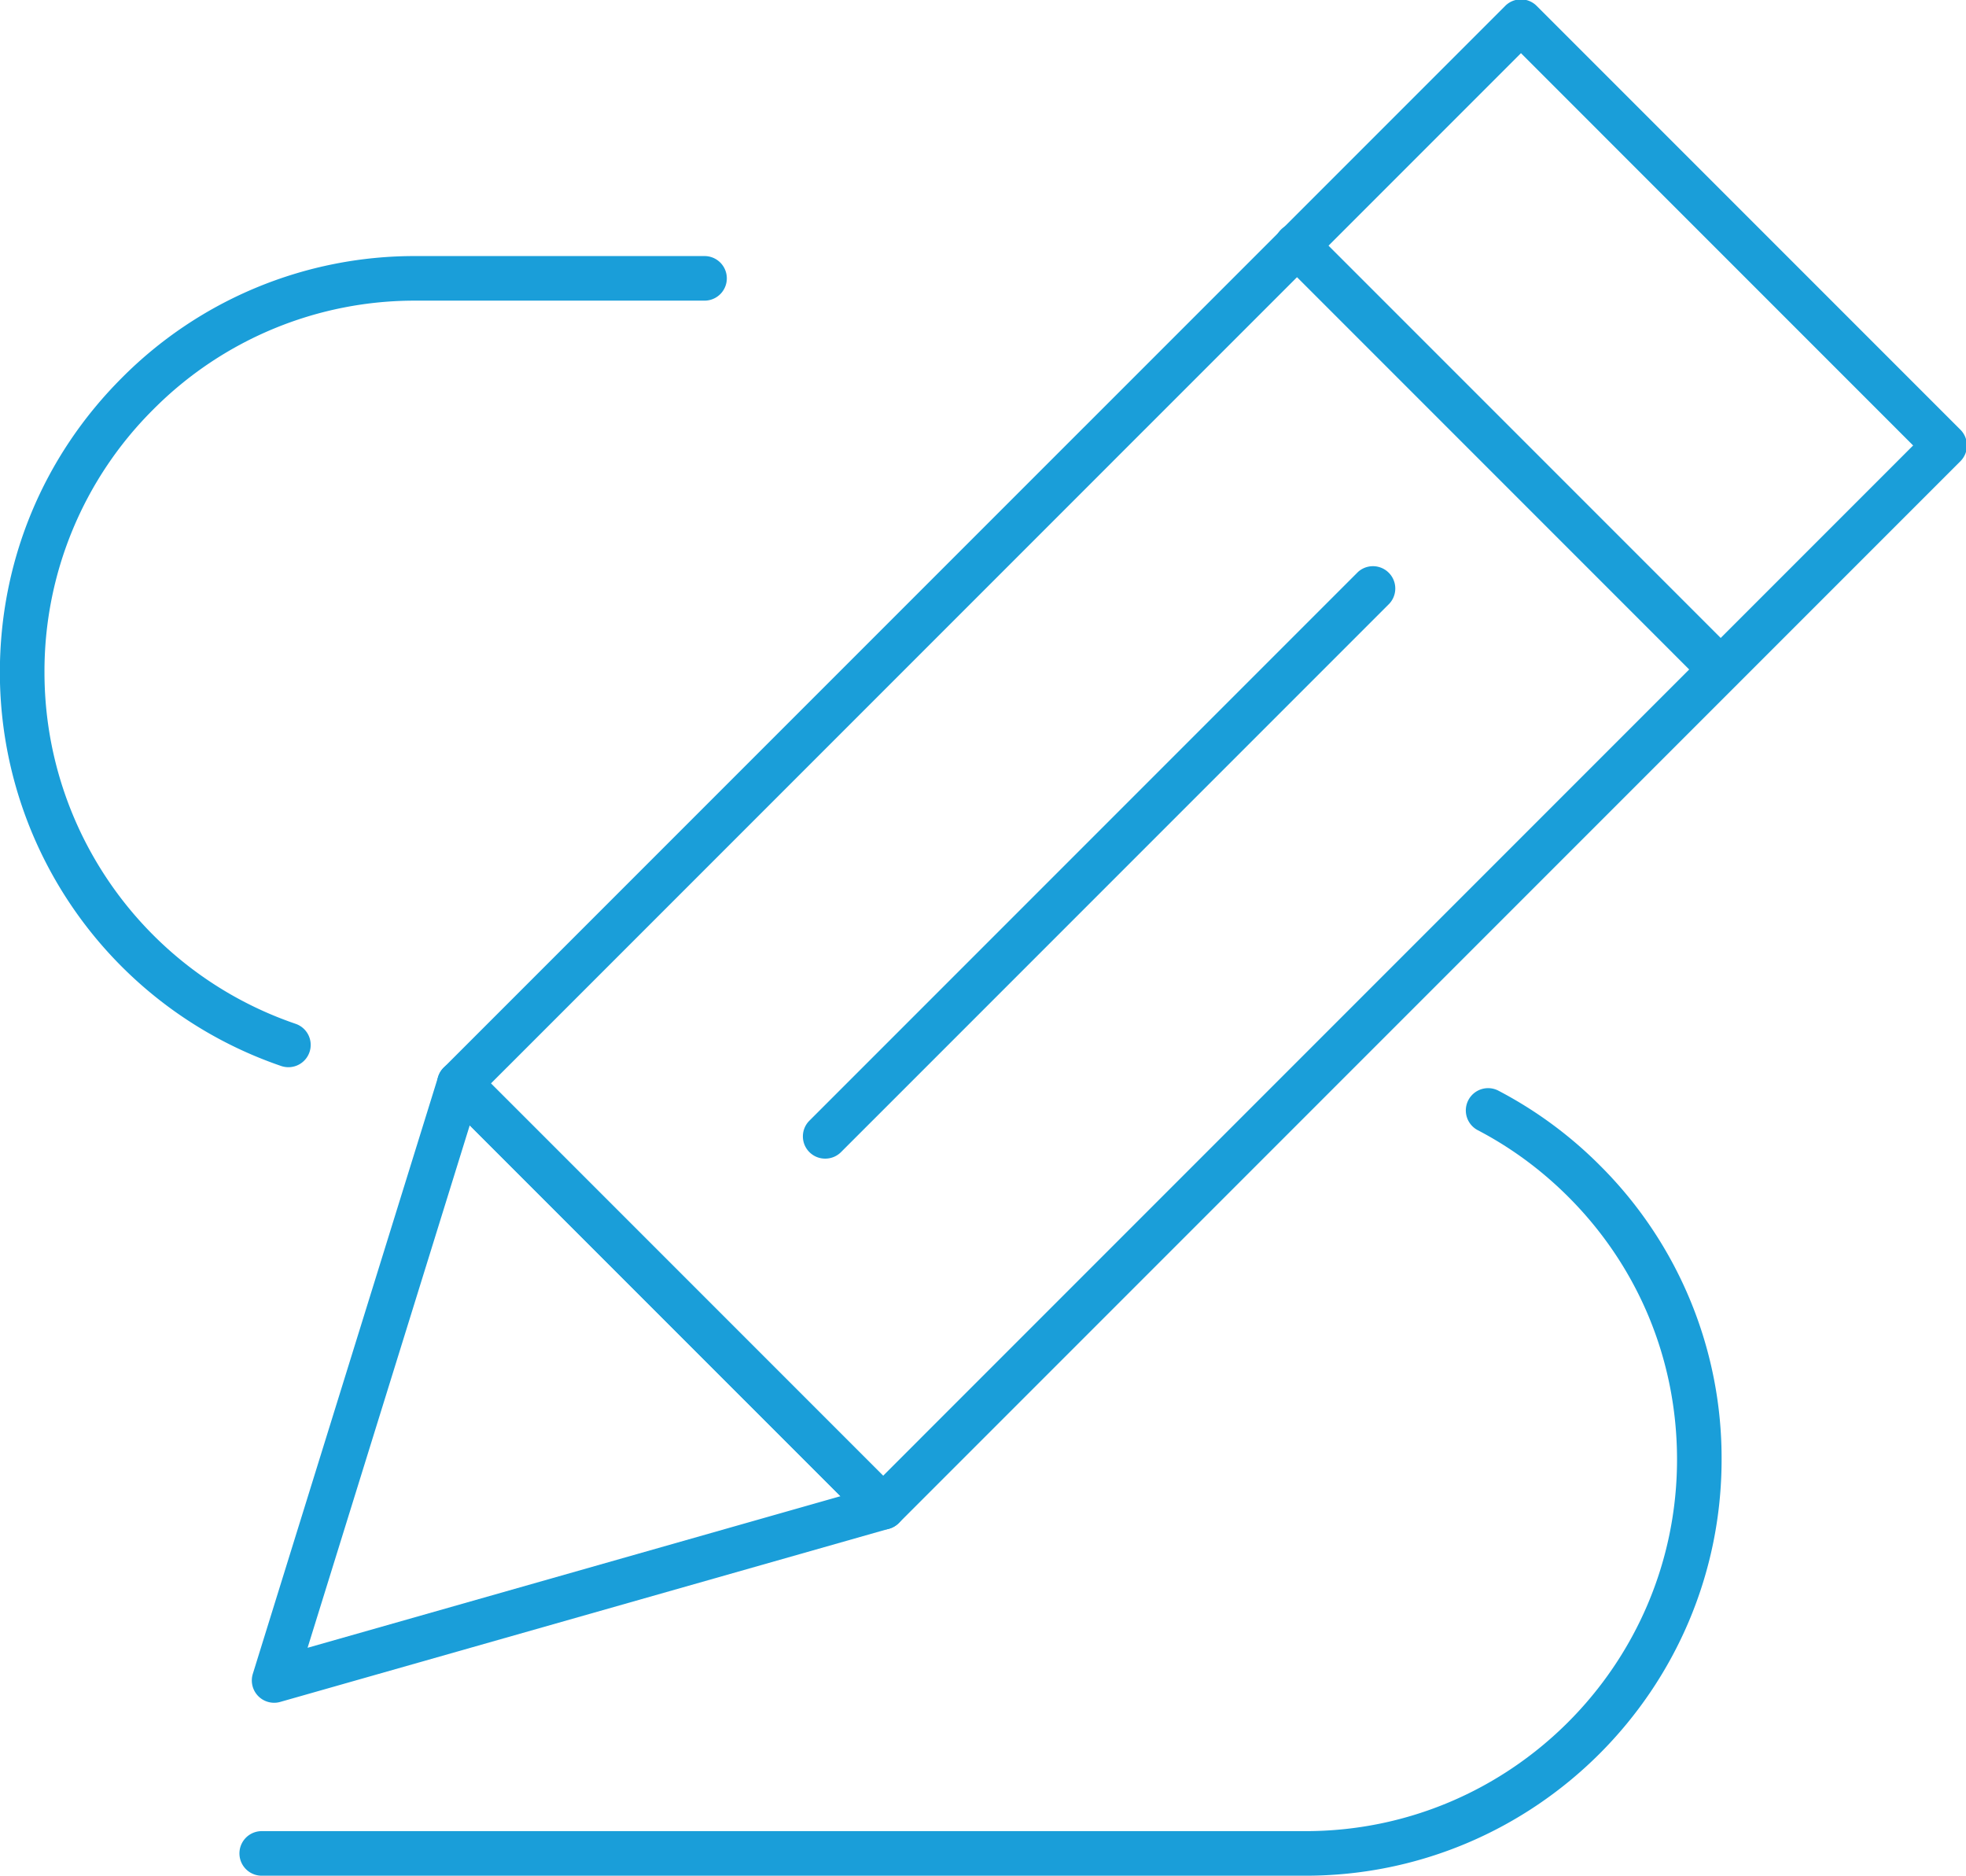
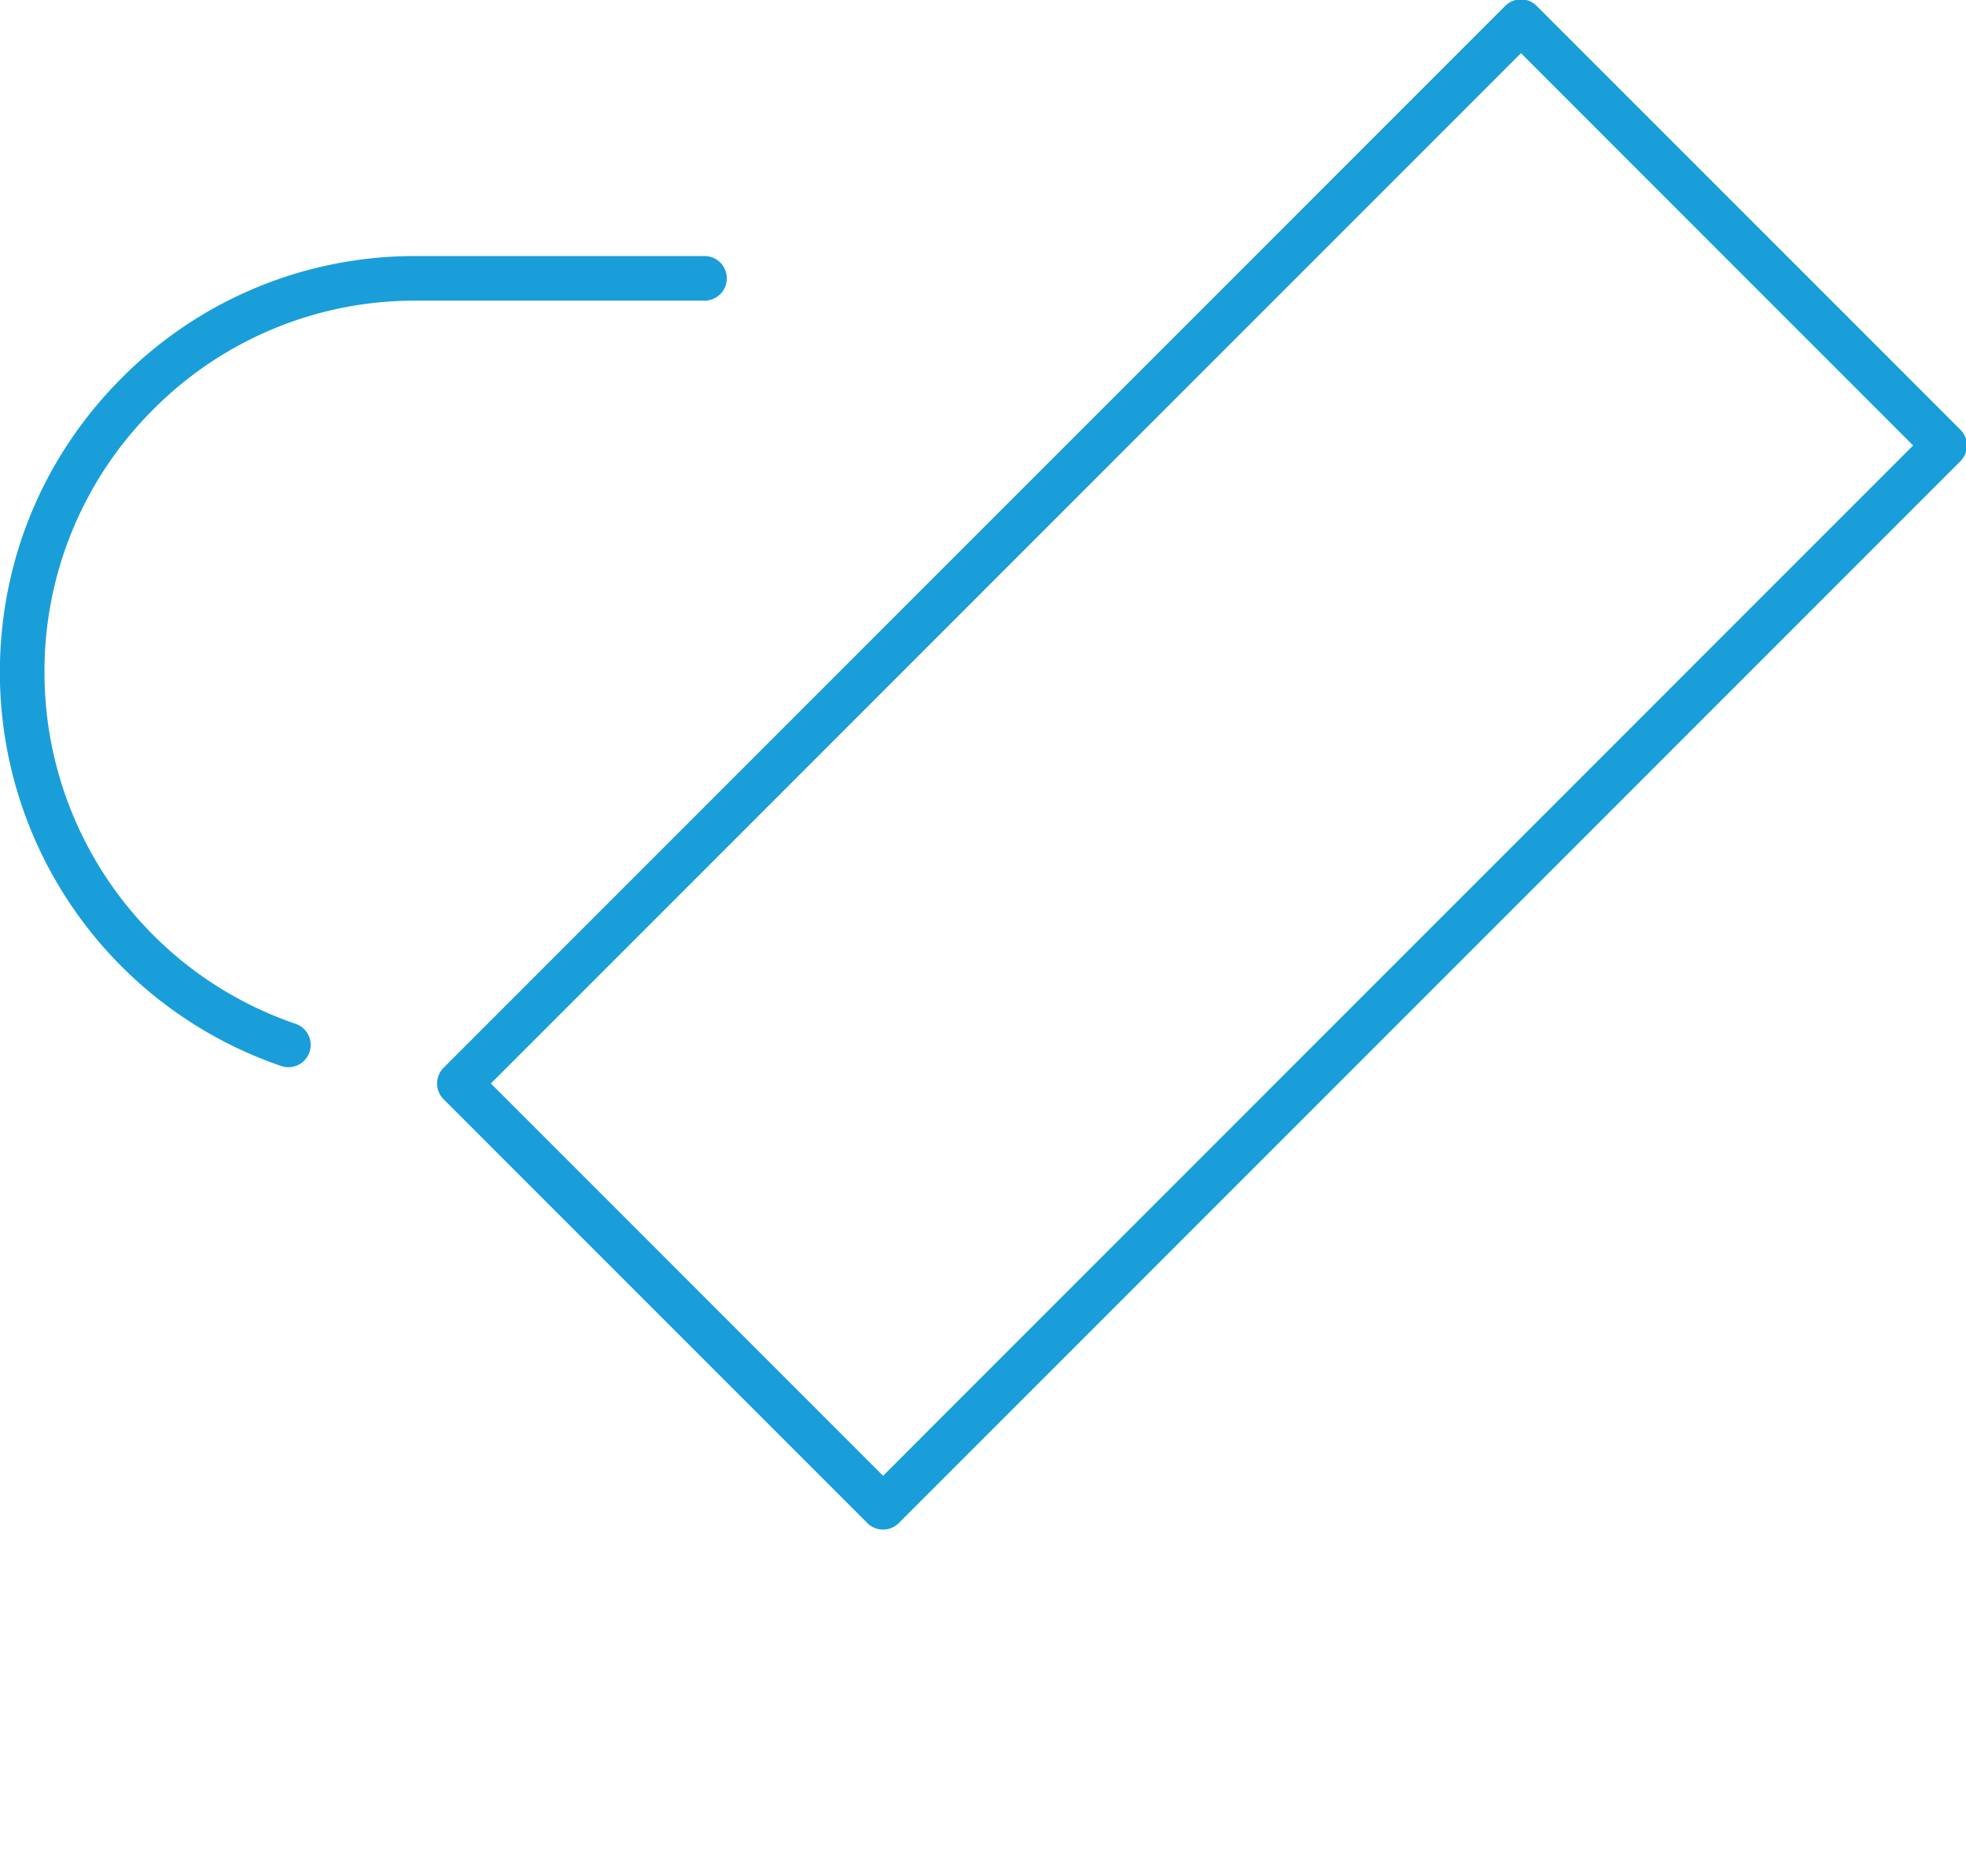
<svg xmlns="http://www.w3.org/2000/svg" width="81.215" height="77.467" viewBox="0 0 21.488 20.497" xml:space="preserve">
  <defs>
    <clipPath clipPathUnits="userSpaceOnUse" id="a">
      <path d="M19.857 520.863H575.42v250.042H19.857Z" transform="translate(-101.651 -683.3)" />
    </clipPath>
    <clipPath clipPathUnits="userSpaceOnUse" id="b">
-       <path d="M19.857 520.863H575.42v250.042H19.857Z" transform="translate(-133.165 -658.259)" />
-     </clipPath>
+       </clipPath>
    <clipPath clipPathUnits="userSpaceOnUse" id="c">
      <path d="M19.857 520.863H575.42v250.042H19.857Z" transform="translate(-107.925 -682.799)" />
    </clipPath>
    <clipPath clipPathUnits="userSpaceOnUse" id="d">
      <path d="M19.857 520.863H575.42v250.042H19.857Z" transform="translate(-146.018 -694.94)" />
    </clipPath>
    <clipPath clipPathUnits="userSpaceOnUse" id="e">
      <path d="M19.857 520.863H575.42v250.042H19.857Z" transform="translate(-107.269 -681.503)" />
    </clipPath>
    <clipPath clipPathUnits="userSpaceOnUse" id="f">
      <path d="M19.857 520.863H575.42v250.042H19.857Z" transform="translate(-118.285 -680.469)" />
    </clipPath>
  </defs>
  <path d="M0 0a.695.695 0 0 0-.223.037 12.877 12.877 0 0 0-8.711 12.188c0 3.443 1.341 6.679 3.774 9.112a12.776 12.776 0 0 0 9.107 3.773h8.938a.69.69 0 0 0 0-1.38H3.947a11.409 11.409 0 0 1-8.131-3.368 11.431 11.431 0 0 1-3.369-8.137c0-4.92 3.125-9.293 7.776-10.882A.69.69 0 0 0 0 0" style="fill:#1a9ed9;fill-opacity:1;fill-rule:nonzero;stroke:none" transform="matrix(.353 0 0 -.353 3.152 11.662)" clip-path="url(#a)" />
  <path d="M0 0h-32.322a.69.69 0 0 0 0 1.38H0c6.342 0 11.501 5.161 11.501 11.505 0 3.077-1.197 5.964-3.368 8.132-.83.829-1.77 1.522-2.793 2.057a.69.69 0 1 0 .639 1.223 12.83 12.83 0 0 0 3.129-2.304 12.78 12.78 0 0 0 3.773-9.108C12.881 5.78 7.103 0 0 0" style="fill:#1a9ed9;fill-opacity:1;fill-rule:nonzero;stroke:none" transform="matrix(.353 0 0 -.353 14.27 20.497)" clip-path="url(#b)" />
  <path d="m0 0 12.144-12.144 31.894 31.895-12.143 12.144Zm12.144-13.809a.685.685 0 0 0-.488.202L-1.464-.488a.691.691 0 0 0 0 .976l32.871 32.87c.269.27.706.27.975 0l13.12-13.119a.691.691 0 0 0 0-.976l-32.871-32.87a.684.684 0 0 0-.487-.202" style="fill:#1a9ed9;fill-opacity:1;fill-rule:nonzero;stroke:none" transform="matrix(.353 0 0 -.353 5.365 11.84)" clip-path="url(#c)" />
-   <path d="M0 0a.688.688 0 0 0-.488.202l-13.119 13.119a.69.69 0 1 0 .976.976L.488 1.178A.691.691 0 0 0 0 0" style="fill:#1a9ed9;fill-opacity:1;fill-rule:nonzero;stroke:none" transform="matrix(.353 0 0 -.353 18.804 7.556)" clip-path="url(#d)" />
-   <path d="m0 0-5.021-16.174 16.502 4.693zm-6.058-17.876a.691.691 0 0 0-.659.894L-.979 1.501a.69.69 0 0 0 1.147.283l13.119-13.119a.692.692 0 0 0-.299-1.152L-5.869-17.85a.679.679 0 0 0-.189-.026" style="fill:#1a9ed9;fill-opacity:1;fill-rule:nonzero;stroke:none" transform="matrix(.353 0 0 -.353 5.134 12.297)" clip-path="url(#e)" />
-   <path d="M0 0a.688.688 0 0 0-.488 1.178l16.983 16.983a.691.691 0 0 0 .976-.976L.488.202A.688.688 0 0 0 0 0" style="fill:#1a9ed9;fill-opacity:1;fill-rule:nonzero;stroke:none" transform="matrix(.353 0 0 -.353 9.02 12.661)" clip-path="url(#f)" />
</svg>